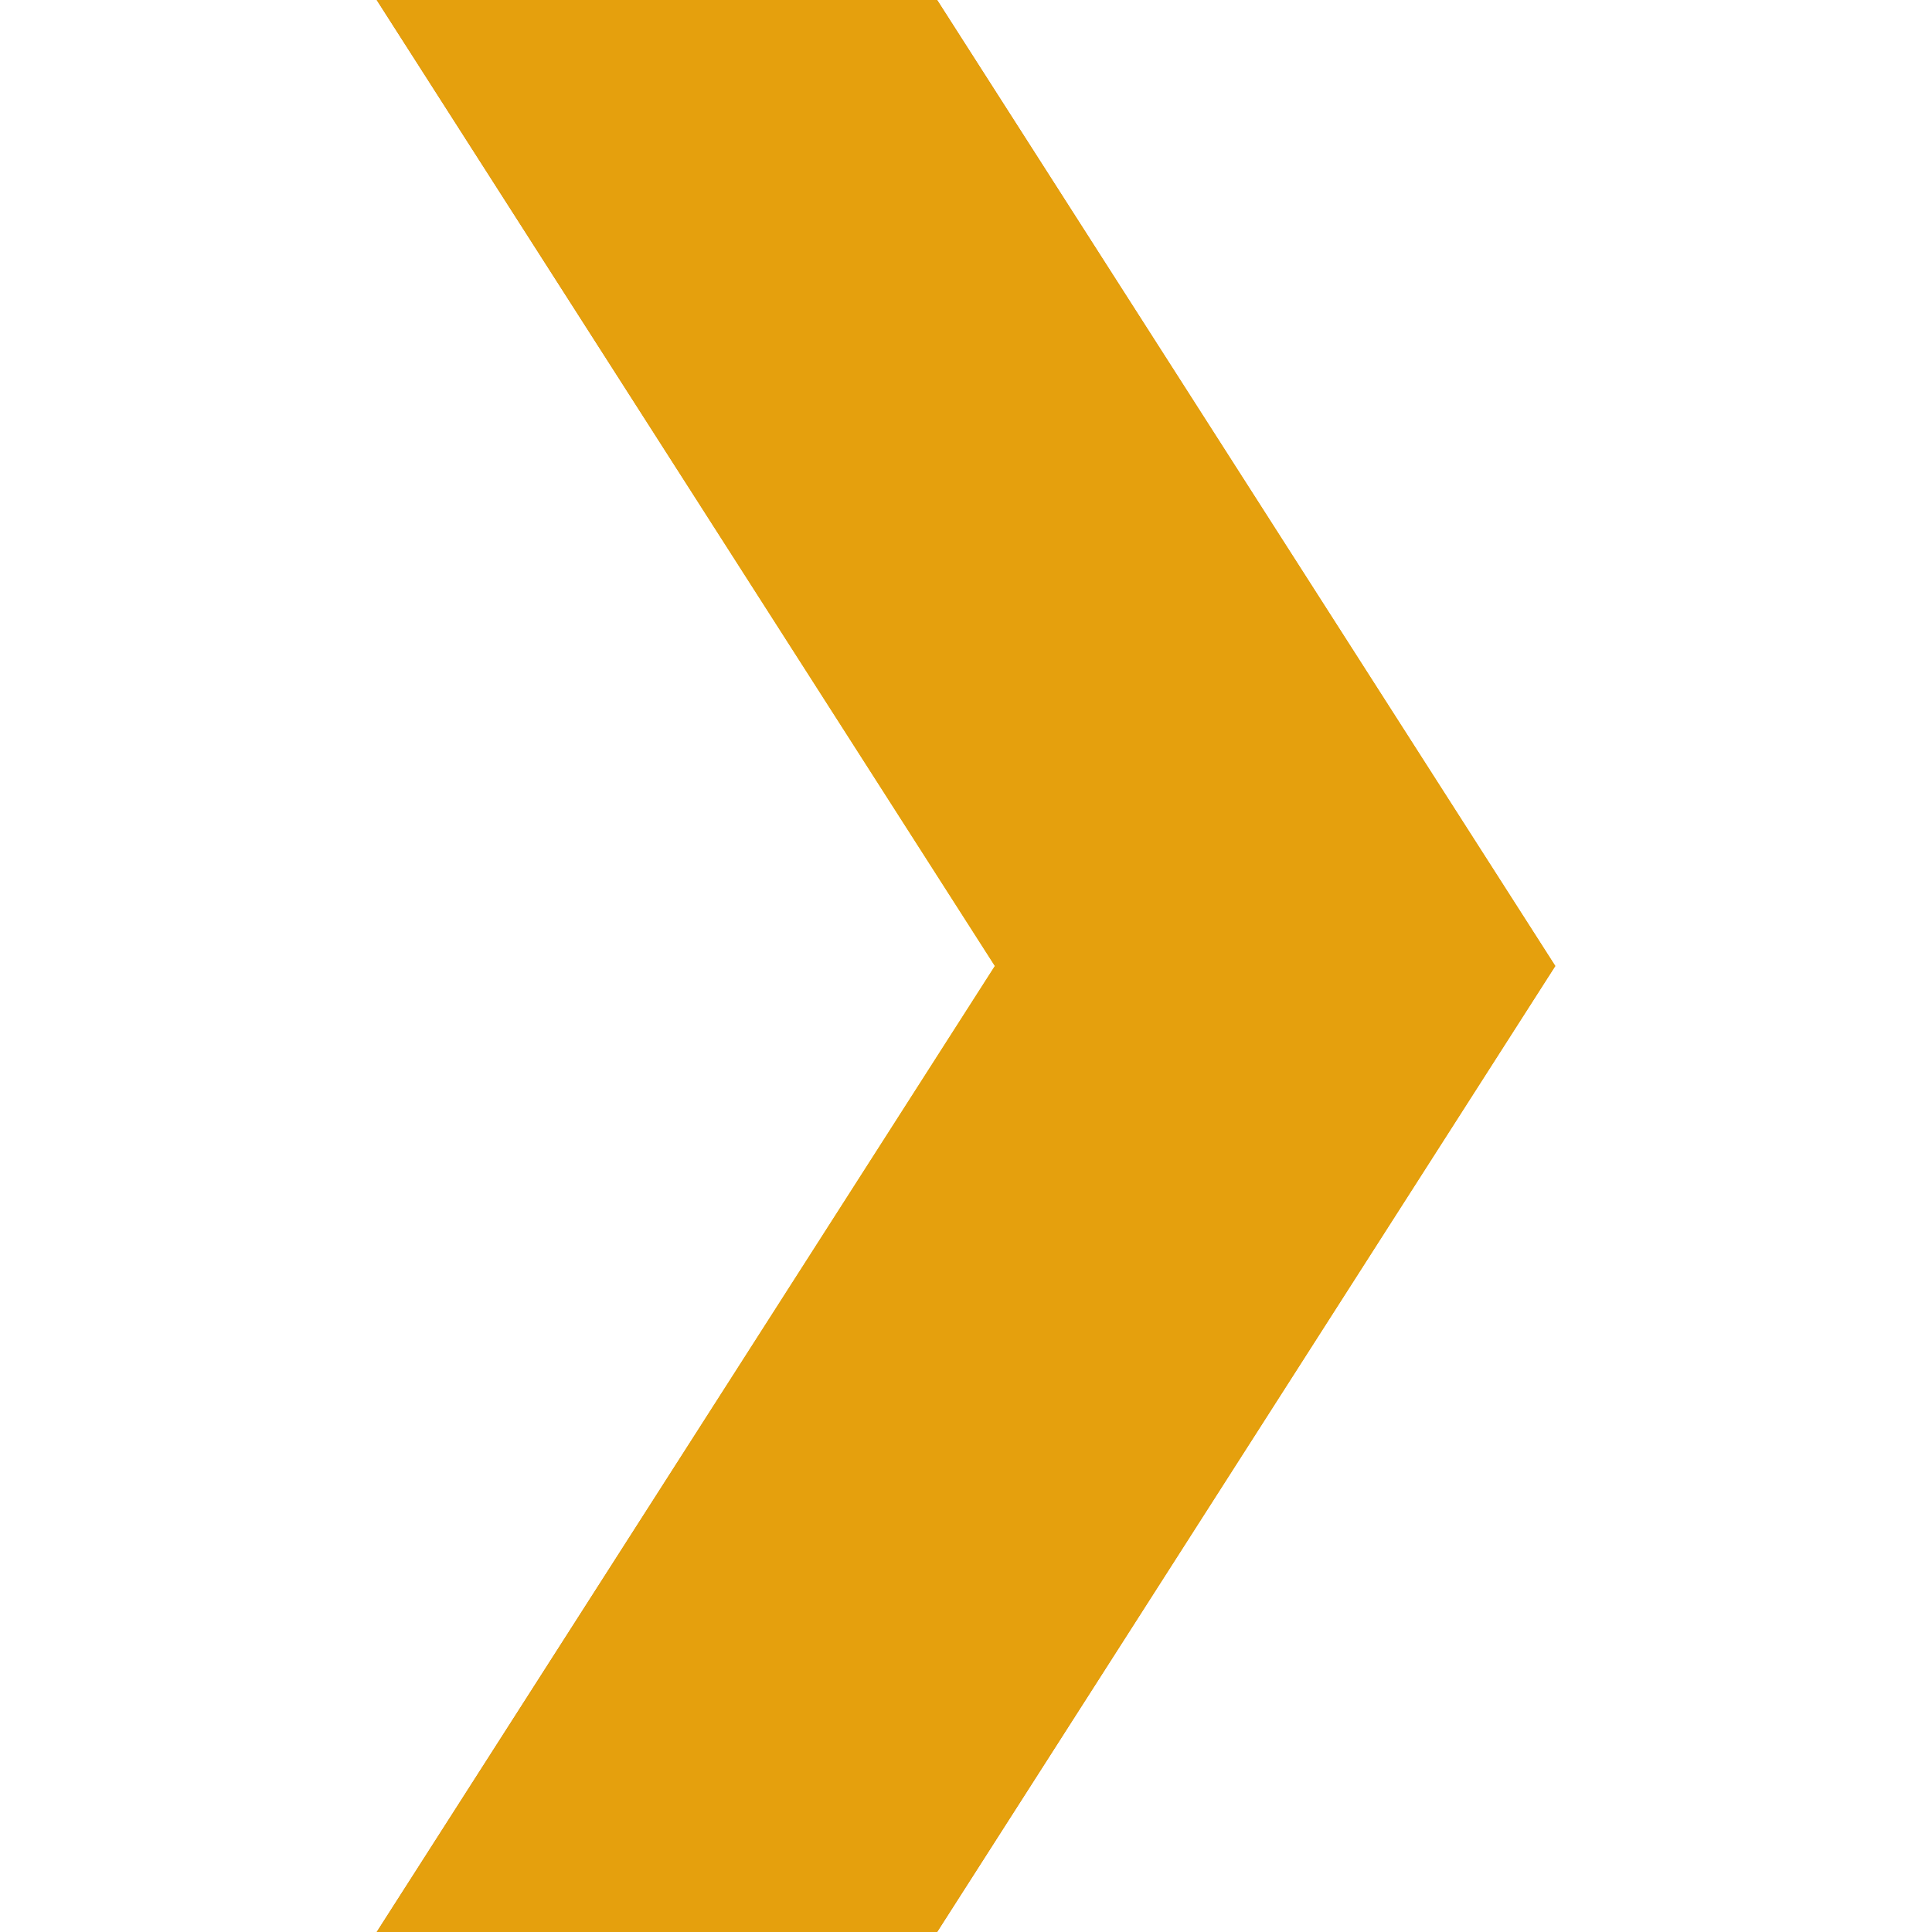
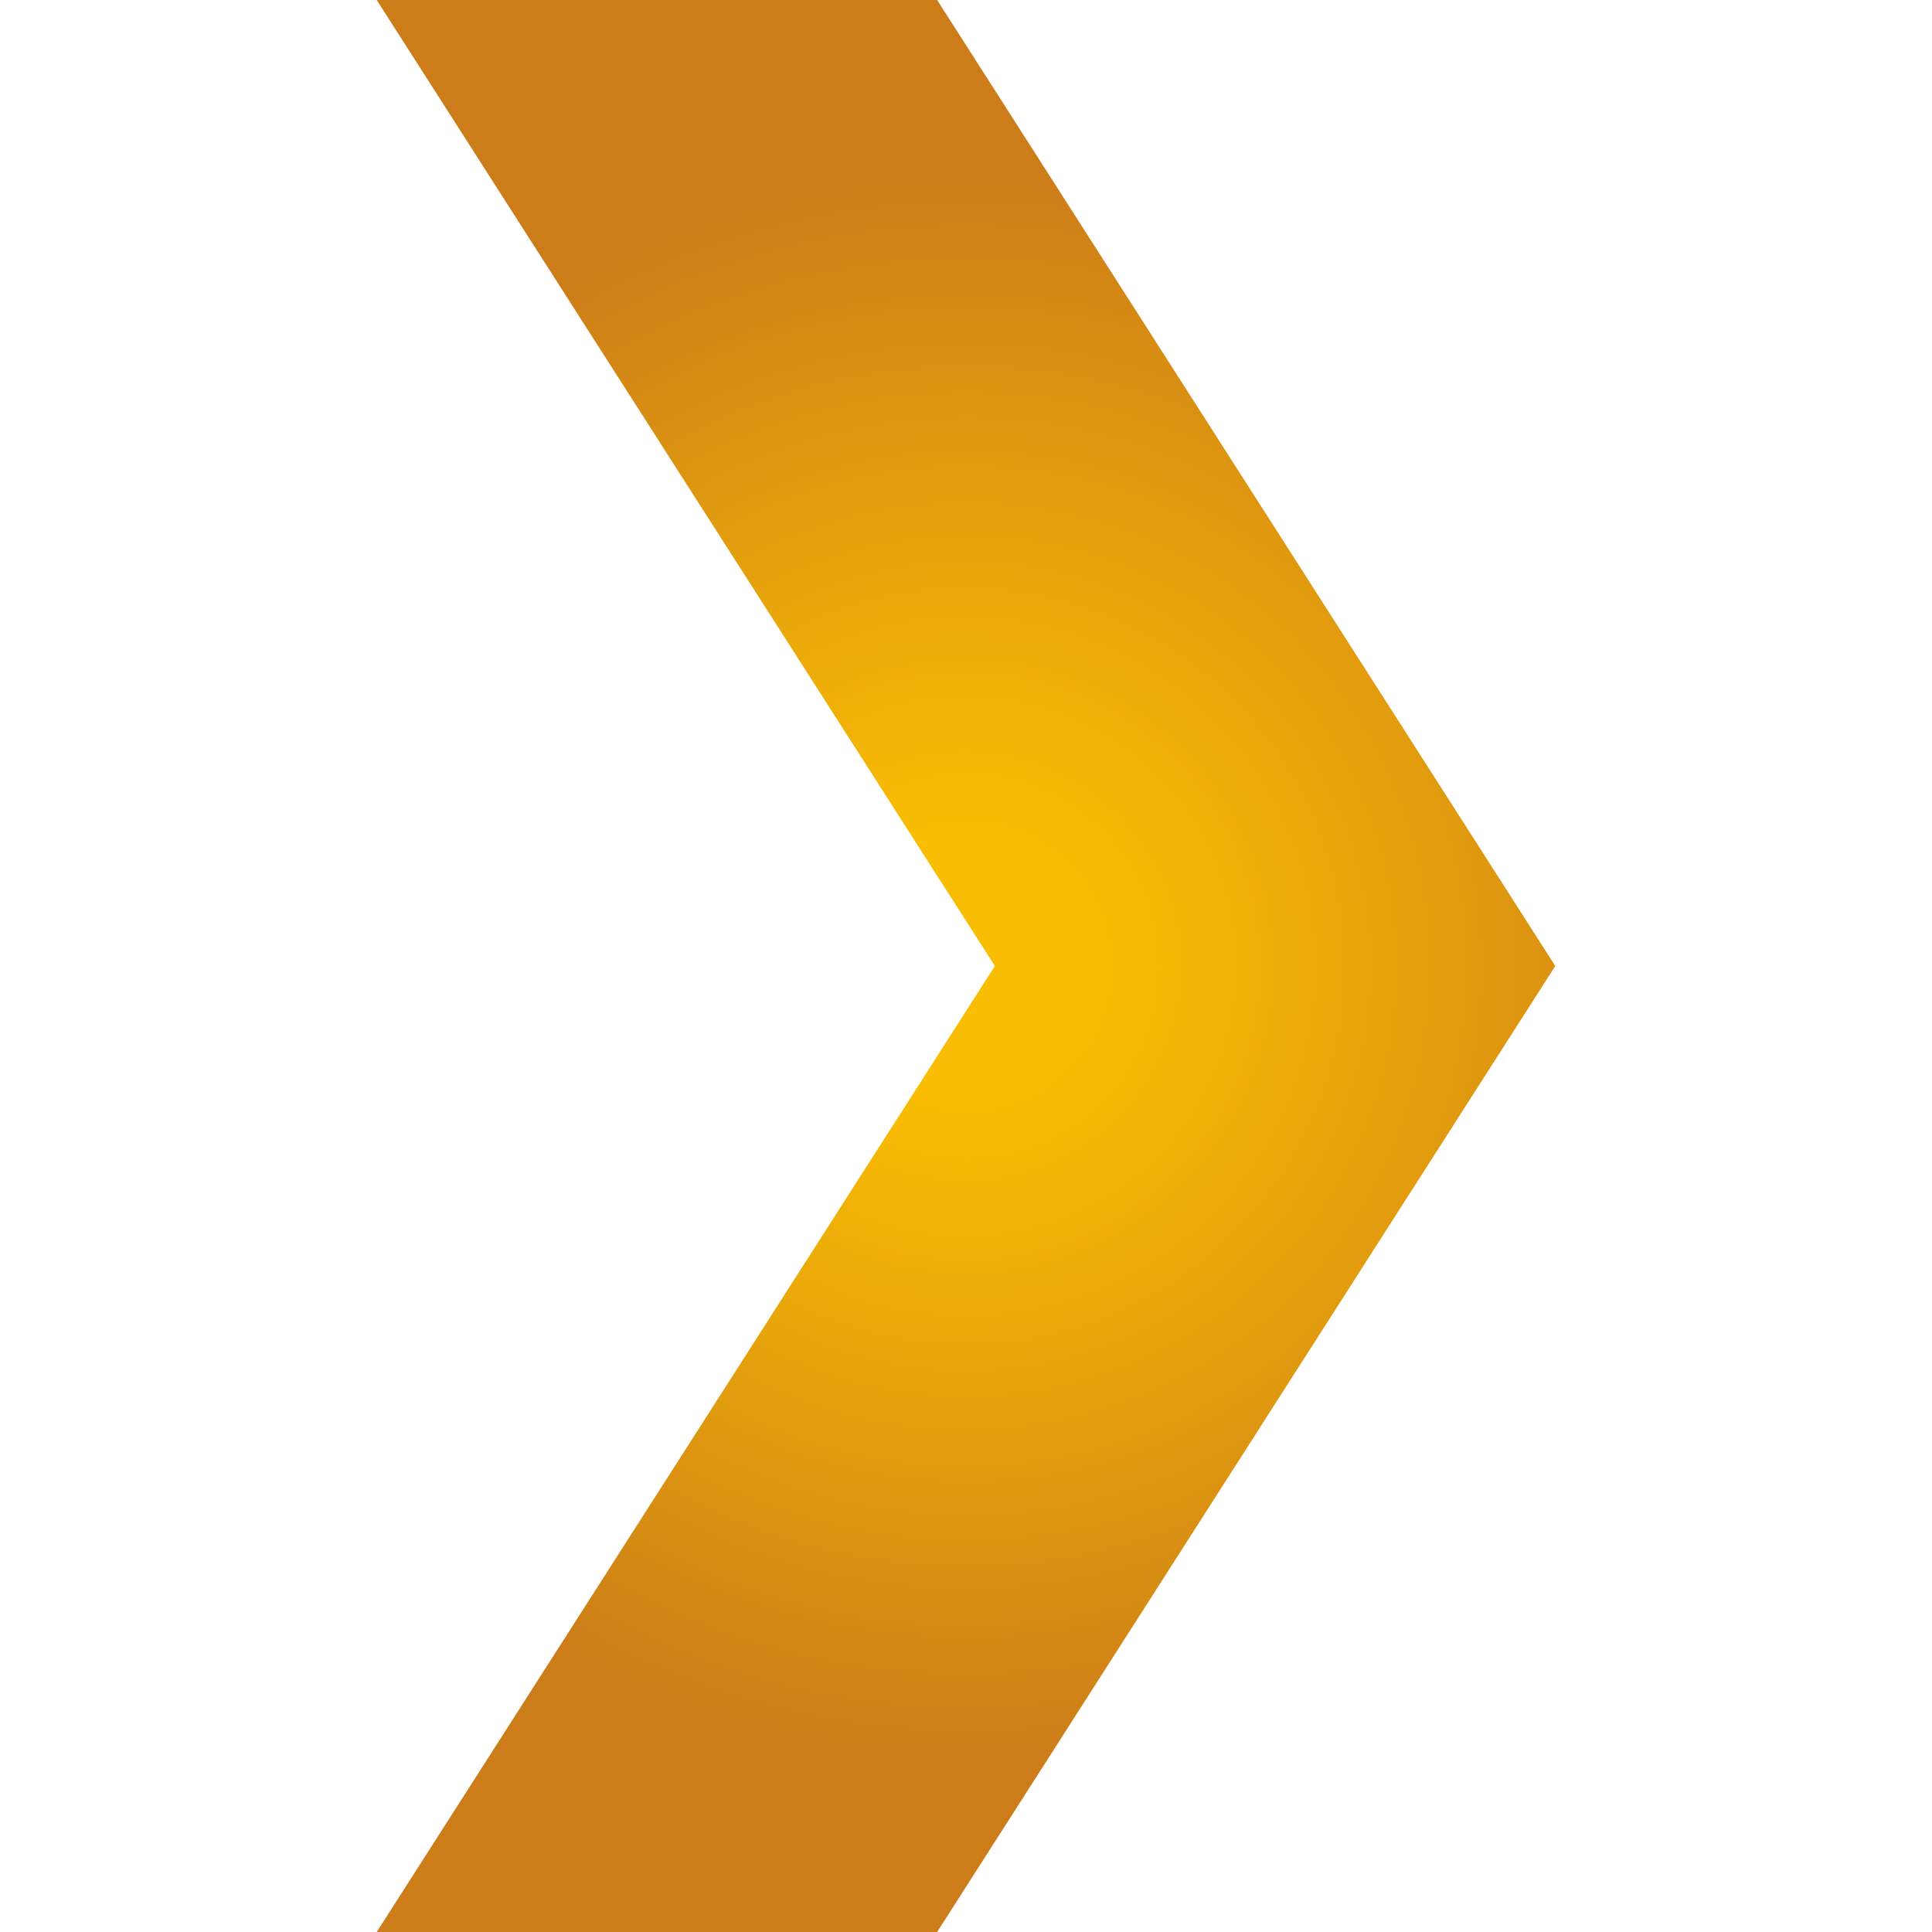
<svg xmlns="http://www.w3.org/2000/svg" id="Layer_1" data-name="Layer 1" version="1.1" width="103.7" height="103.7">
  <defs id="defs11071">
    <radialGradient id="radial-gradient" cx="258.33" cy="51.76" r="42.95" gradientUnits="userSpaceOnUse">
      <stop offset=".17" stop-color="#f9be03" id="stop11064" />
      <stop offset=".51" stop-color="#e8a50b" id="stop11066" />
      <stop offset="1" stop-color="#cc7c19" id="stop11068" />
    </radialGradient>
    <style id="style11062" />
  </defs>
  <g id="chevron" transform="translate(-206.48 .09)">
    <path id="polygon11076" fill="url(#radial-gradient)" d="M289.96 51.76l-33.18 51.85H226.7l33.18-51.85L226.7-.09h30.08z" />
-     <path id="polygon11078" fill="#e5a00d" d="M289.96 51.76l-33.18 51.85H226.7l33.18-51.85L226.7-.09h30.08z" />
  </g>
</svg>